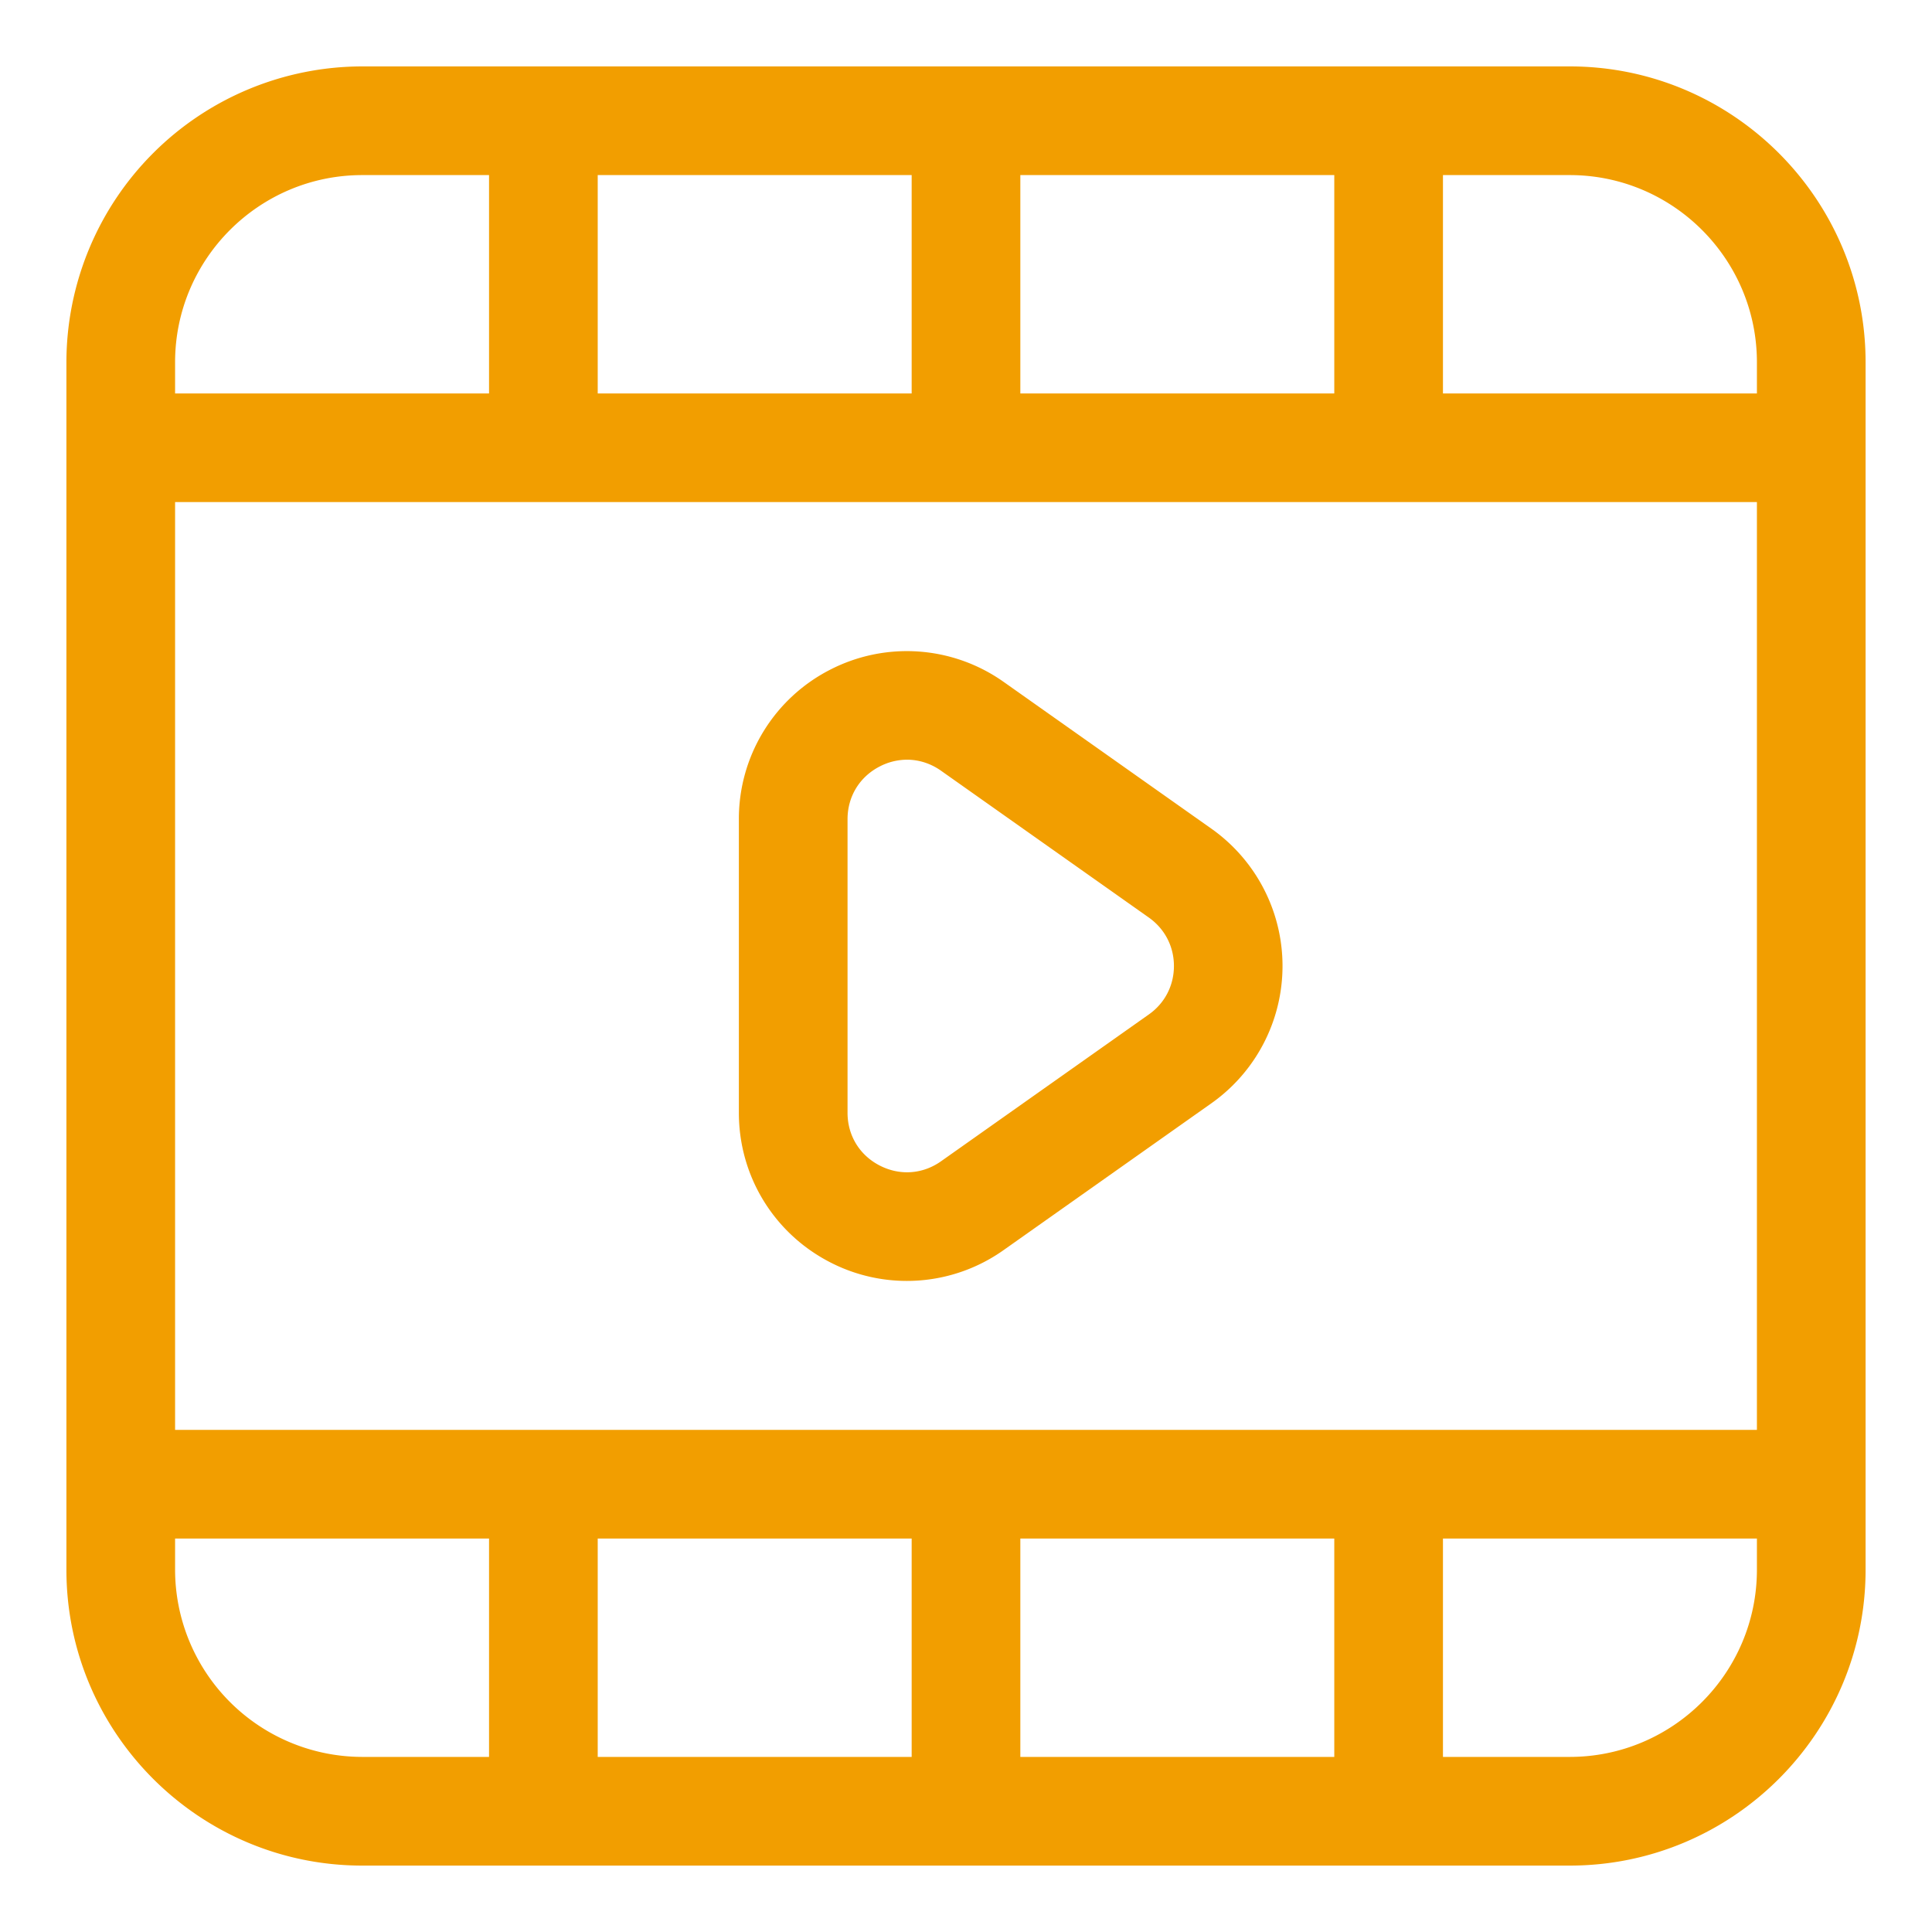
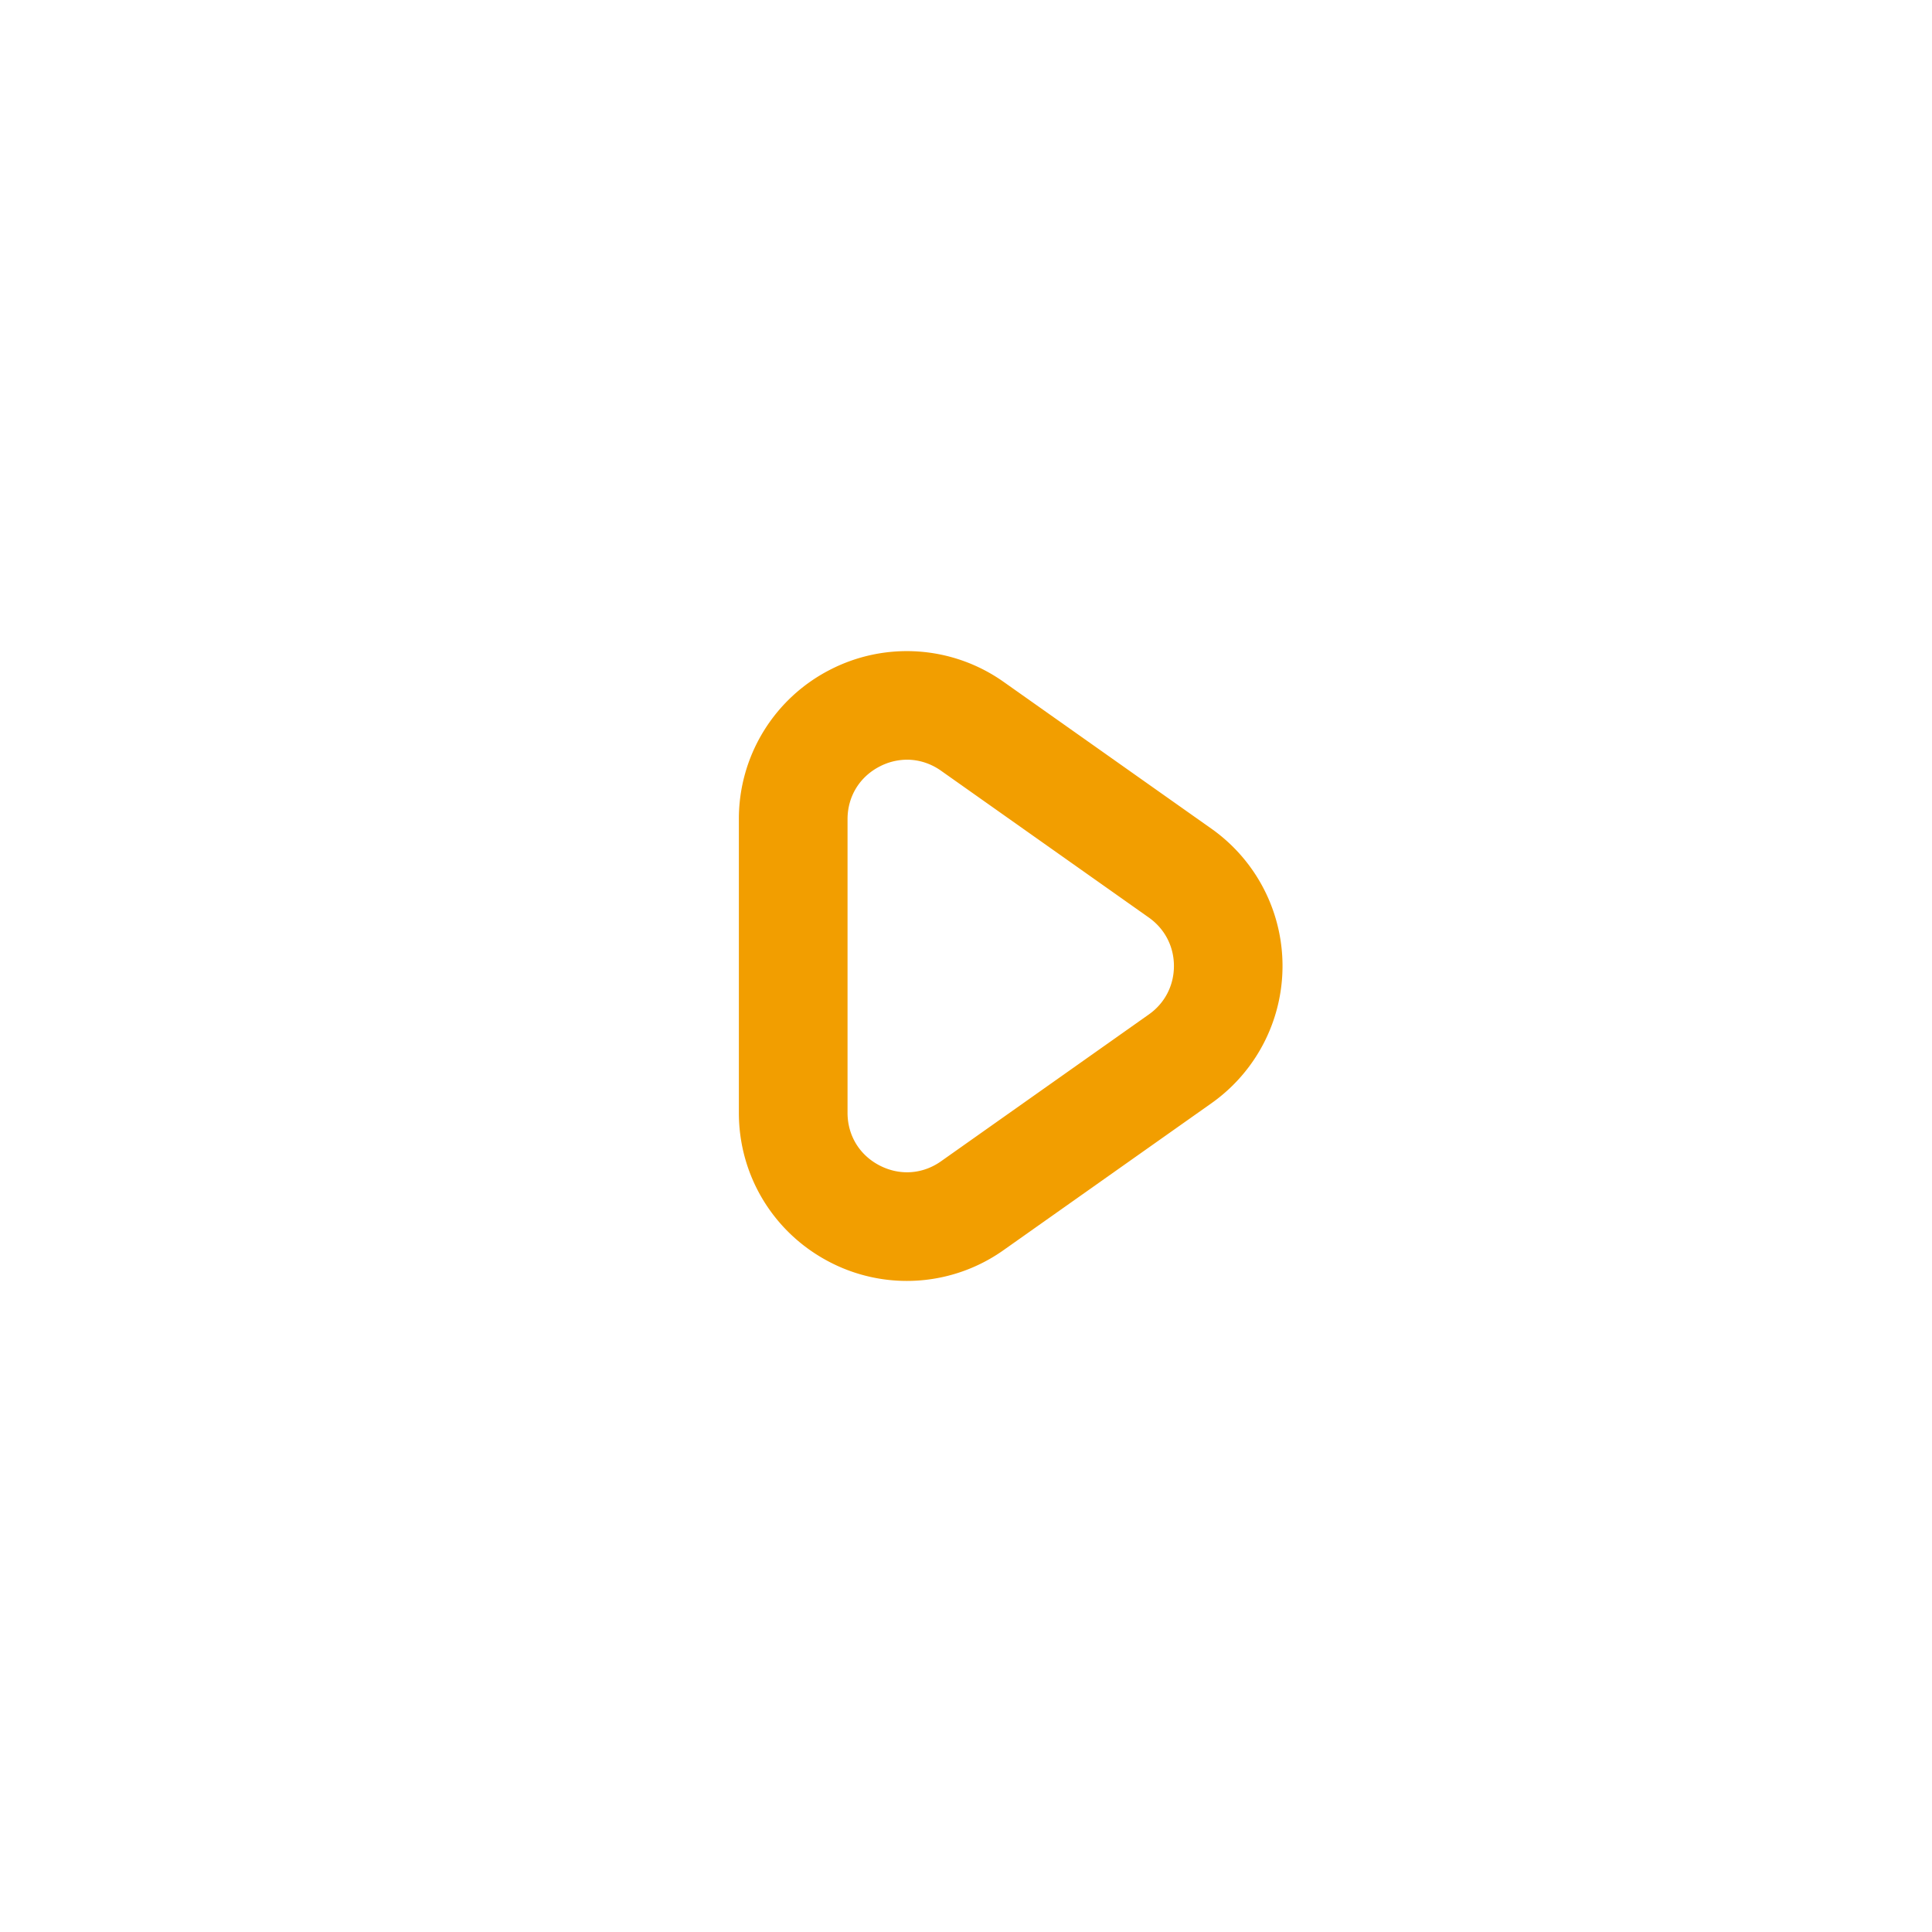
<svg xmlns="http://www.w3.org/2000/svg" version="1.1" width="512" height="512" x="0" y="0" viewBox="0 0 32 32" style="enable-background:new 0 0 512 512" xml:space="preserve" class="">
  <g>
-     <path d="M26 1.1H6A4.905 4.905 0 0 0 1.1 6v20c0 2.702 2.198 4.9 4.9 4.9h20c2.702 0 4.9-2.198 4.9-4.9V6c0-2.702-2.198-4.9-4.9-4.9zM15.1 25.483V29.1H9.9v-3.617zm1.8 0h5.2V29.1h-5.2zm-14-1.799V8.316h26.2v15.367H2.9zm14-17.167V2.9h5.2v3.617zm-1.8 0H9.9V2.9h5.2zM29.1 6v.517h-5.2V2.9H26c1.709 0 3.1 1.391 3.1 3.1zM6 2.9h2.1v3.617H2.9V6c0-1.709 1.391-3.1 3.1-3.1zM2.9 26v-.517h5.2V29.1H6A3.104 3.104 0 0 1 2.9 26zM26 29.1h-2.1v-3.617h5.2V26c0 1.709-1.391 3.1-3.1 3.1z" fill="#f29e00" opacity="1" data-original="#000000" class="" />
    <path d="m20.068 13.728-3.442-2.432a2.776 2.776 0 0 0-2.885-.199 2.773 2.773 0 0 0-1.503 2.471v4.864c0 1.044.576 1.99 1.503 2.471a2.77 2.77 0 0 0 2.884-.199l3.442-2.432a2.784 2.784 0 0 0 .001-4.544zm-1.039 3.074-3.442 2.432c-.305.216-.685.242-1.018.07s-.531-.498-.531-.872v-4.864c0-.374.198-.7.531-.872a.99.99 0 0 1 .454-.113c.197 0 .393.062.564.183l3.442 2.432c.264.187.415.479.415.802s-.151.616-.415.802z" fill="#f29e00" opacity="1" data-original="#000000" class="" />
  </g>
</svg>